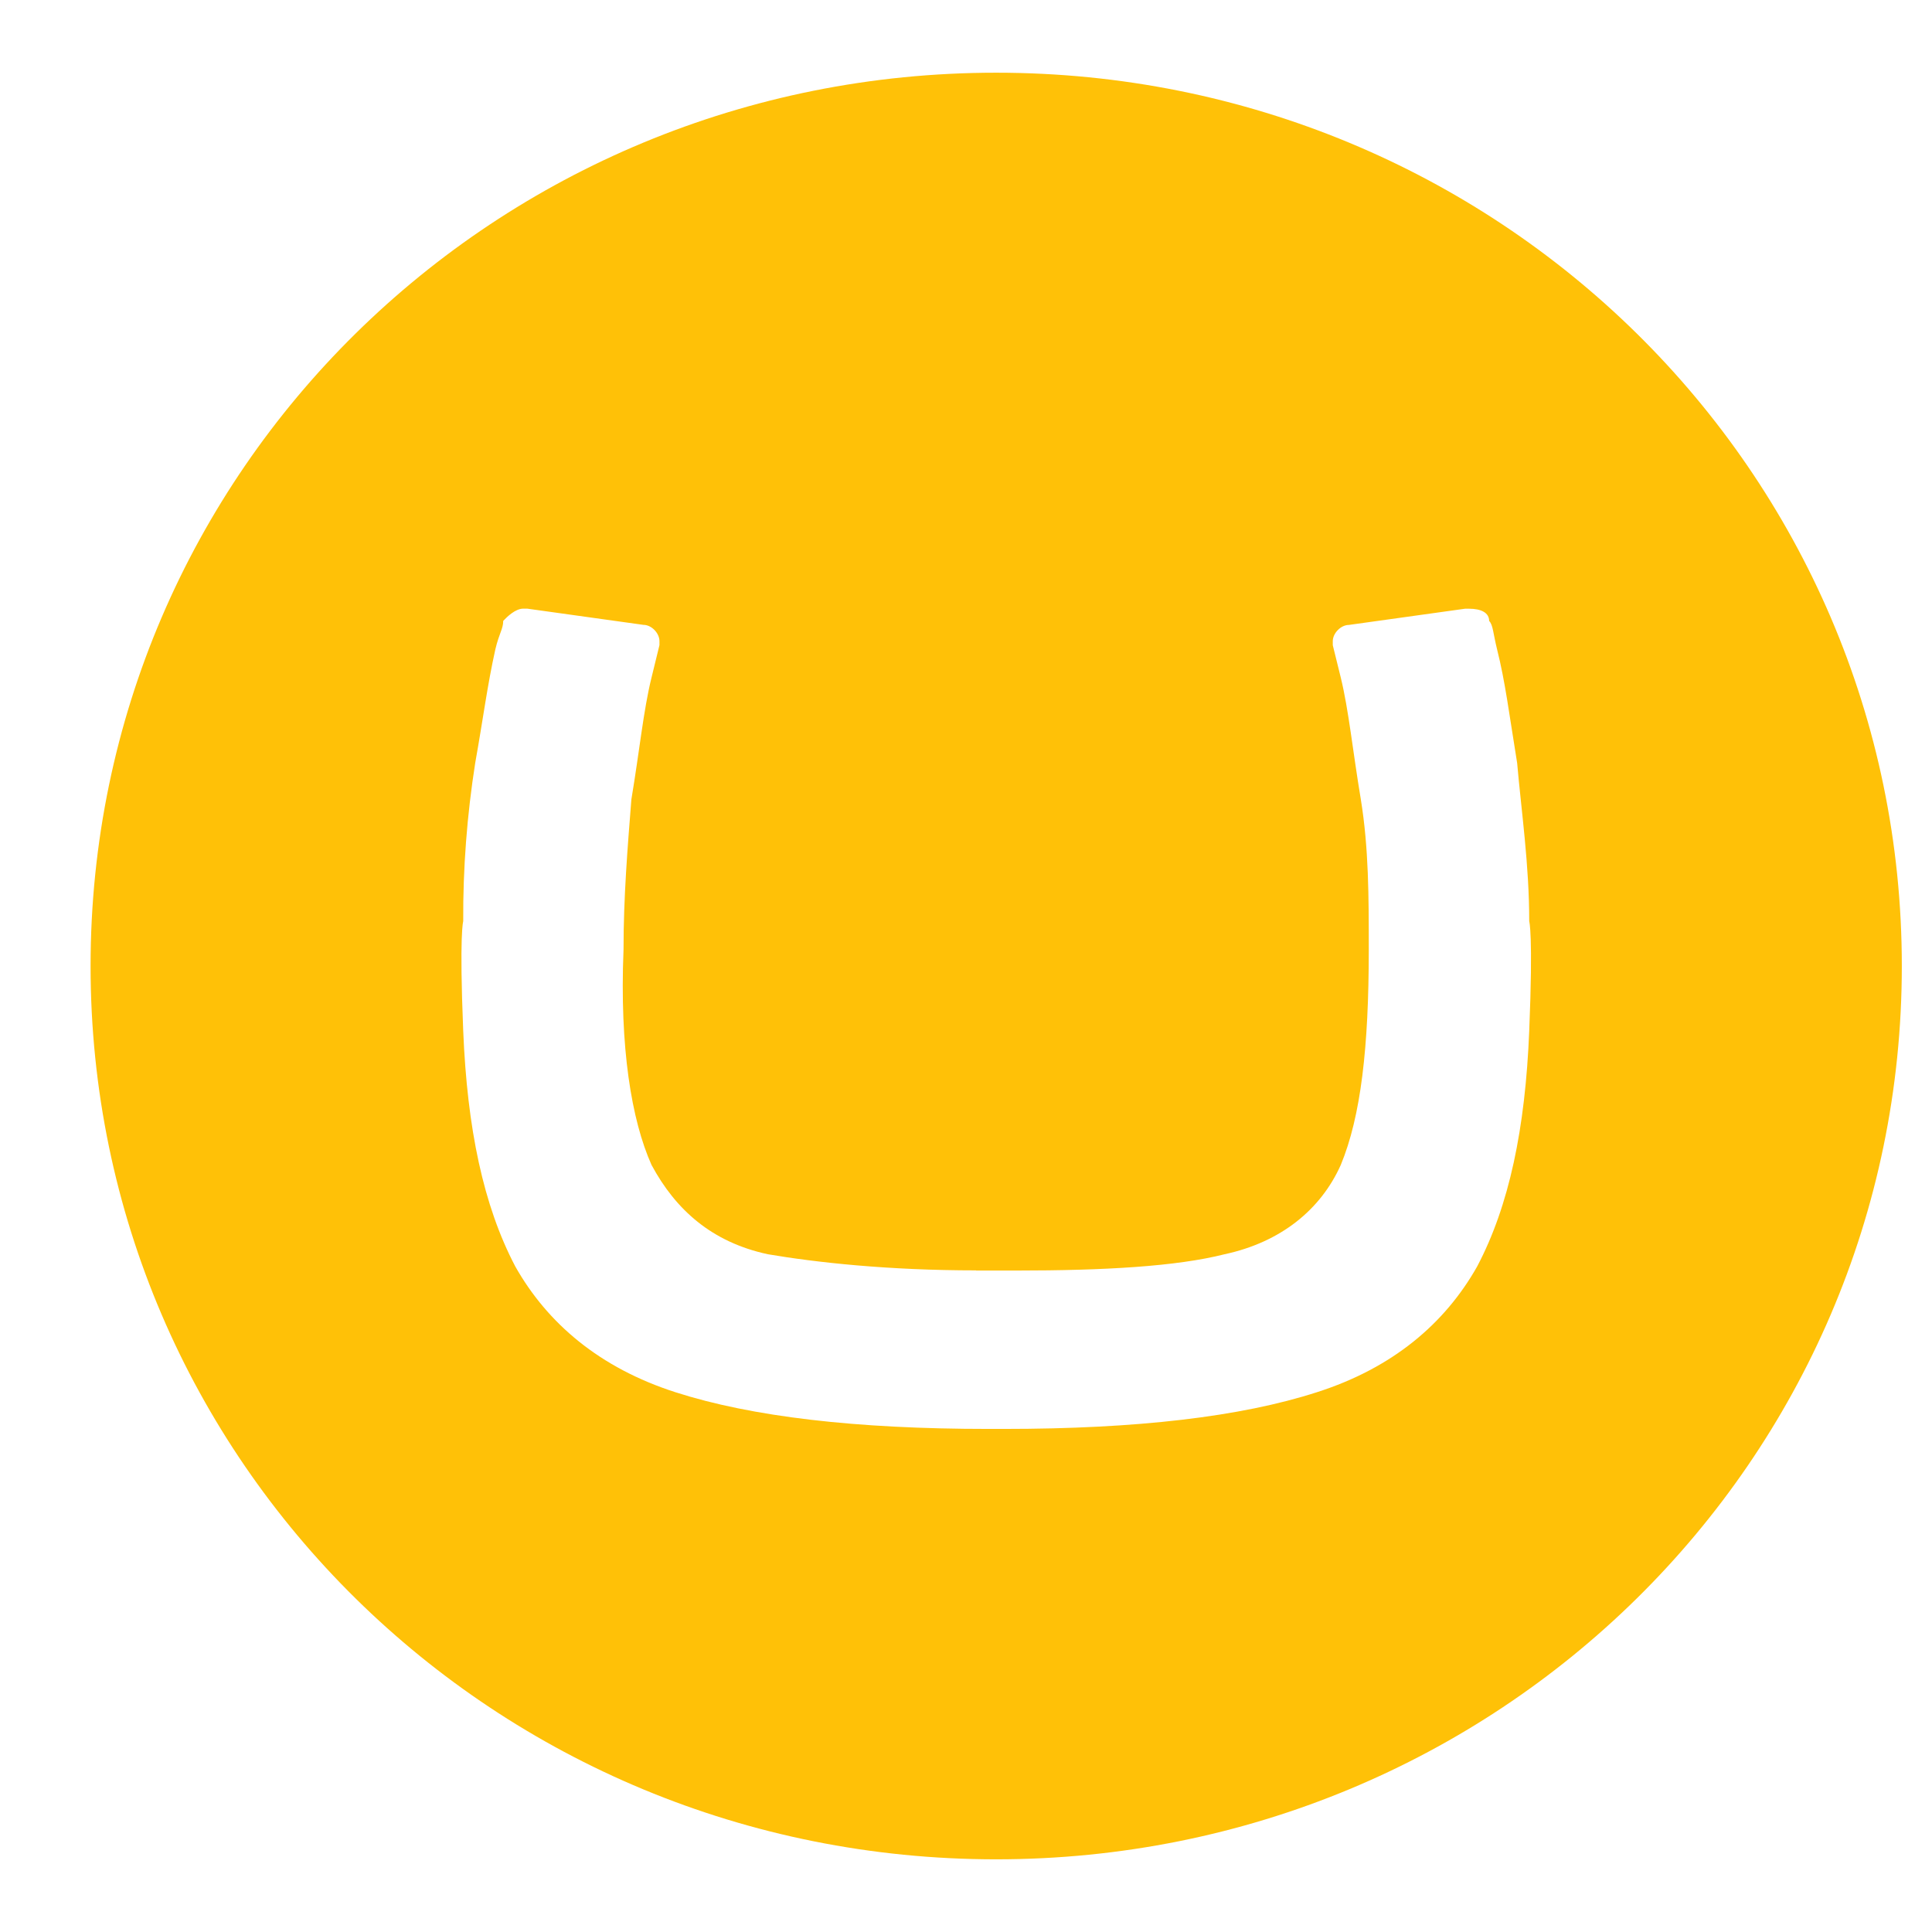
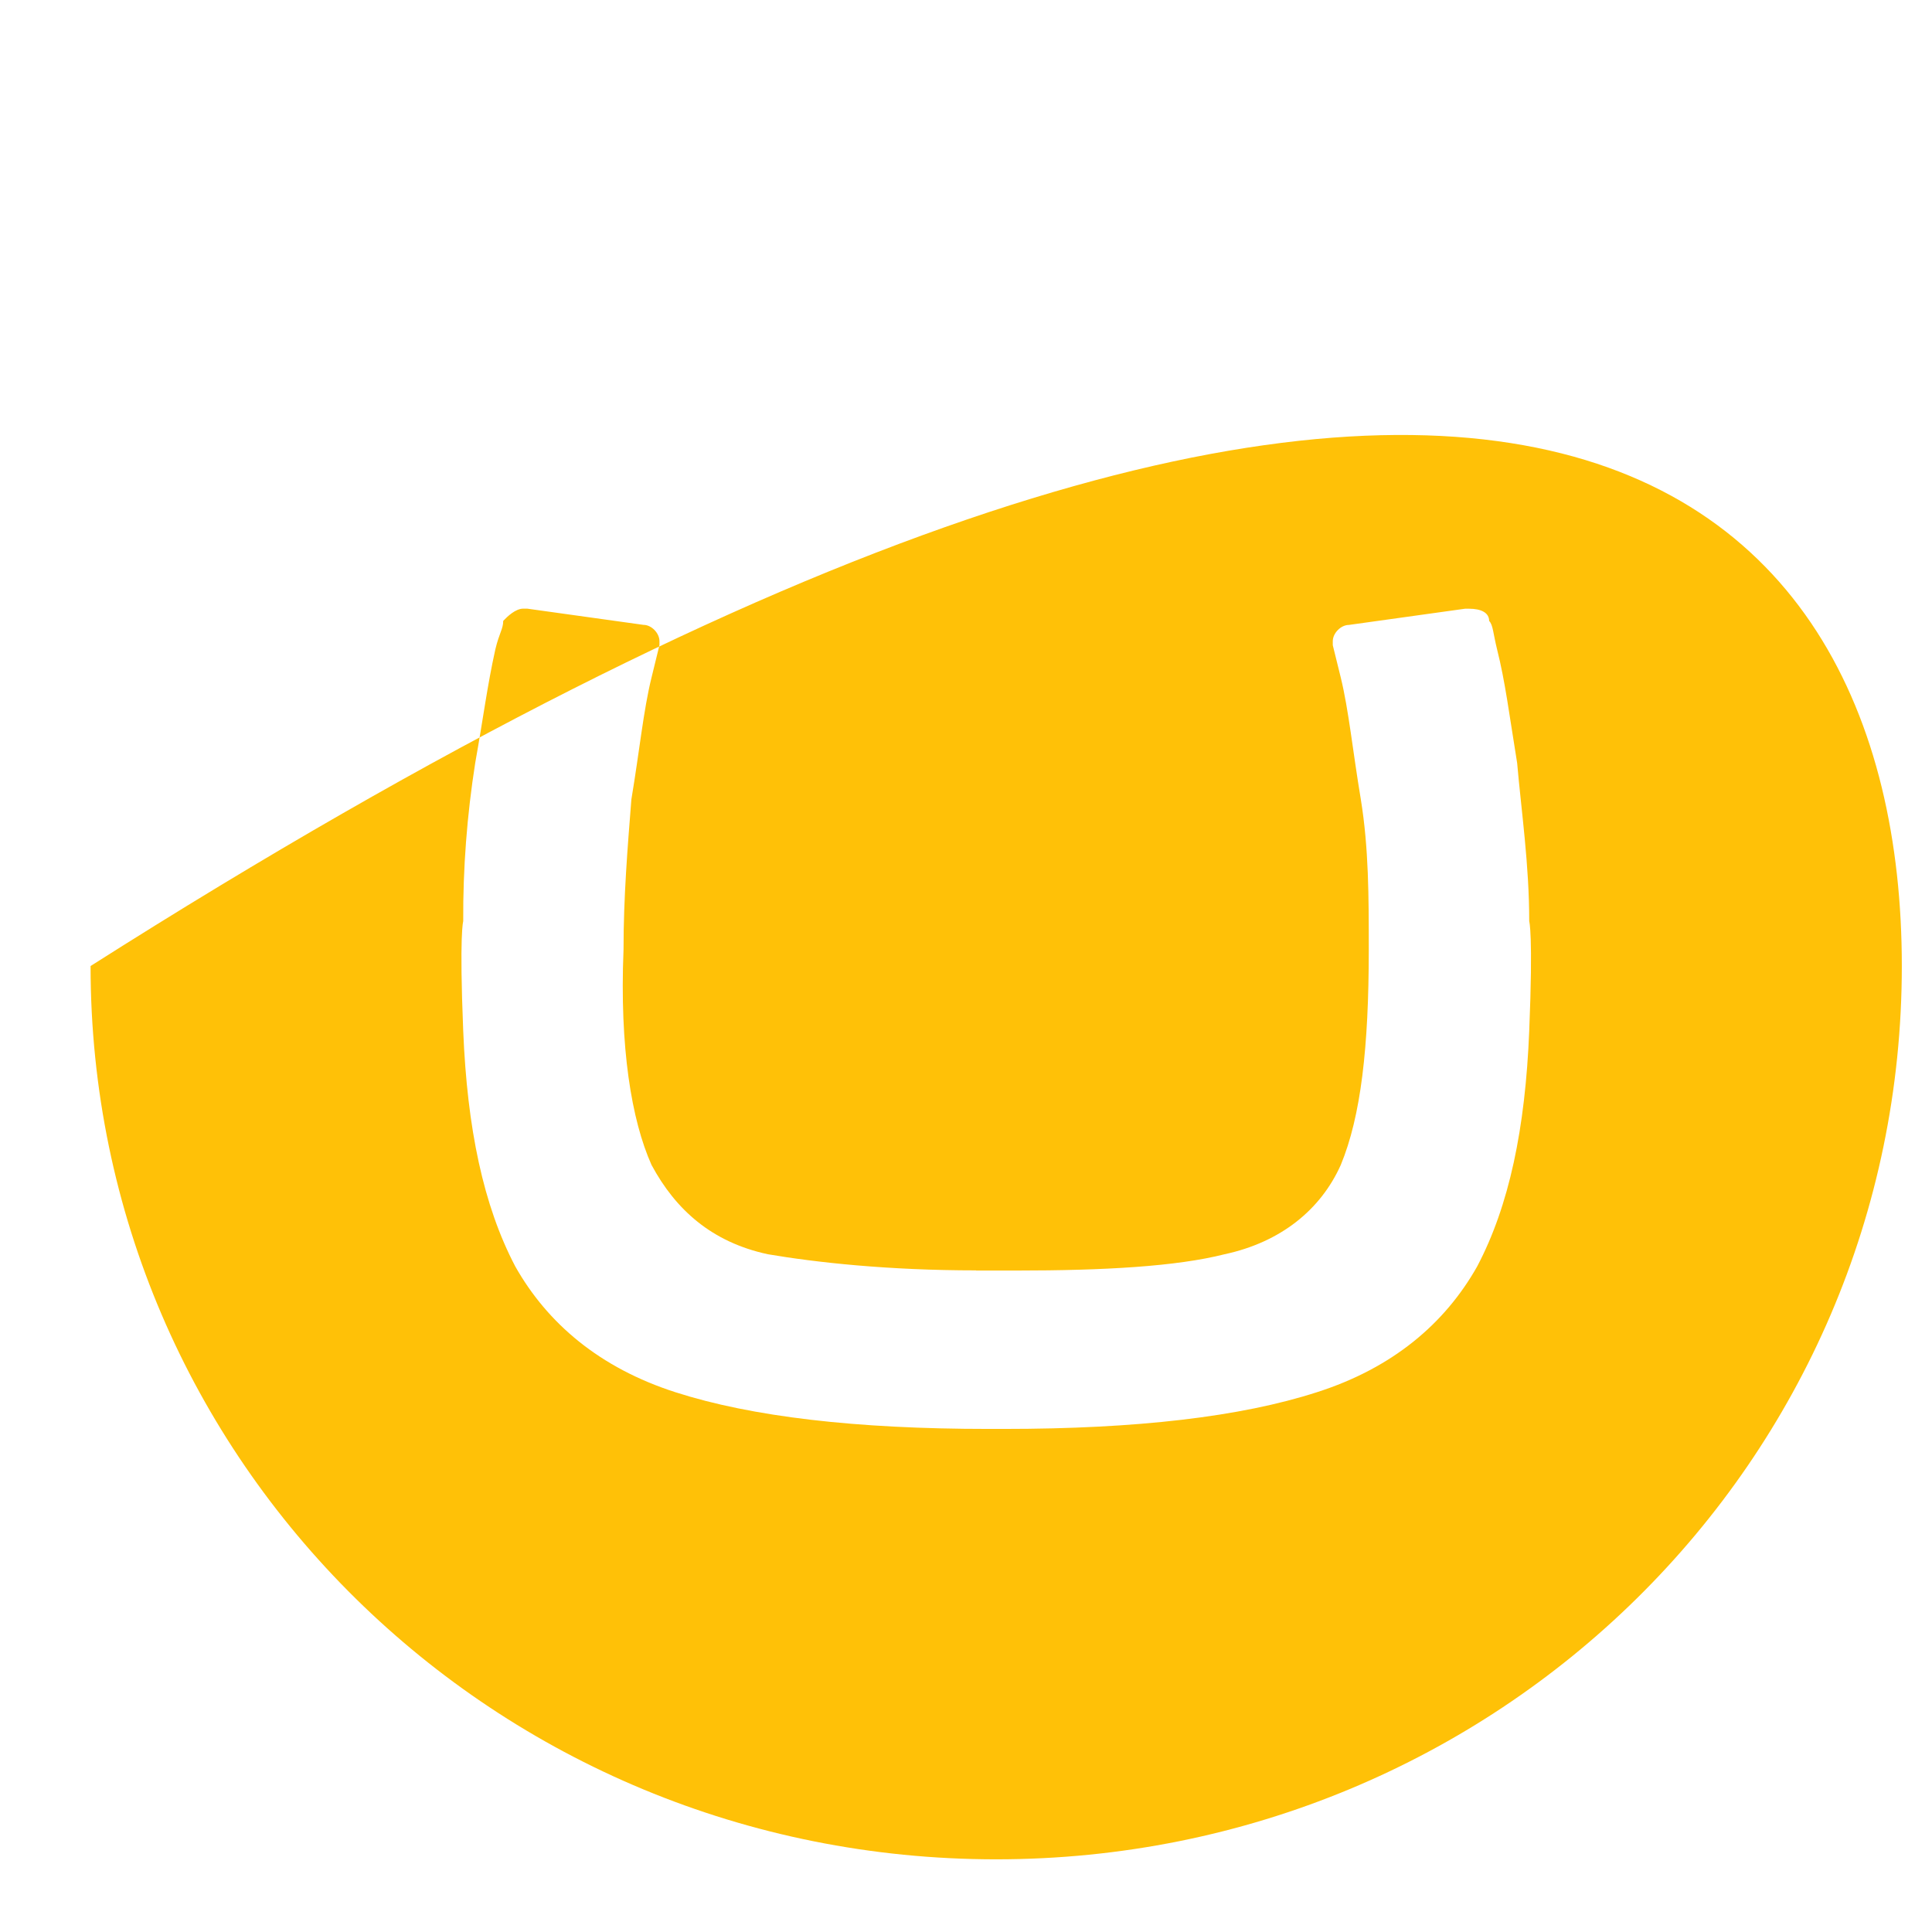
<svg xmlns="http://www.w3.org/2000/svg" width="84" height="84" viewBox="0 0 84 84" fill="none">
-   <path d="M3.938 42.001C3.938 20.461 21.535 3.161 43.312 3.161C65.09 3.161 82.688 20.461 82.688 42.001C82.688 63.533 65.09 80.84 43.312 80.84C21.535 80.84 3.938 63.536 3.938 42.001ZM42.44 55.234C38.607 55.234 35.474 54.888 33.383 54.532C30.942 54.007 29.37 52.591 28.327 50.649C27.454 48.7 26.936 45.532 27.11 41.292C27.11 39.001 27.284 36.88 27.451 34.759C27.805 32.644 27.976 30.878 28.327 29.459L28.672 28.049V27.876C28.672 27.527 28.327 27.168 27.976 27.168L22.923 26.463H22.752C22.408 26.463 22.053 26.812 21.879 26.995C21.879 27.34 21.706 27.523 21.538 28.228C21.184 29.818 21.01 31.227 20.662 33.169C20.304 35.447 20.127 37.751 20.14 40.055C20.14 40.055 19.966 40.584 20.14 44.823C20.314 49.063 21.013 52.414 22.404 55.064C23.799 57.532 26.066 59.473 29.374 60.534C32.688 61.598 37.213 62.127 42.965 62.127H43.664C49.416 62.127 53.941 61.601 57.248 60.534C60.562 59.477 62.829 57.535 64.224 55.064C65.618 52.421 66.317 49.063 66.488 44.823C66.662 40.584 66.488 40.055 66.488 40.055C66.488 37.585 66.147 35.284 65.963 33.176C65.618 31.055 65.445 29.641 65.09 28.232C64.916 27.527 64.916 27.171 64.746 26.998C64.746 26.642 64.401 26.466 63.873 26.466H63.699L58.646 27.171C58.301 27.171 57.947 27.527 57.947 27.879V28.052L58.295 29.462C58.642 30.882 58.813 32.644 59.167 34.759C59.512 36.883 59.512 38.998 59.512 41.292C59.512 45.532 59.171 48.531 58.295 50.649C57.422 52.597 55.686 54.007 53.245 54.532C51.148 55.064 48.014 55.241 44.182 55.241H42.44V55.234Z" fill="#FFC107" />
+   <path d="M3.938 42.001C65.09 3.161 82.688 20.461 82.688 42.001C82.688 63.533 65.09 80.84 43.312 80.84C21.535 80.84 3.938 63.536 3.938 42.001ZM42.44 55.234C38.607 55.234 35.474 54.888 33.383 54.532C30.942 54.007 29.37 52.591 28.327 50.649C27.454 48.7 26.936 45.532 27.11 41.292C27.11 39.001 27.284 36.88 27.451 34.759C27.805 32.644 27.976 30.878 28.327 29.459L28.672 28.049V27.876C28.672 27.527 28.327 27.168 27.976 27.168L22.923 26.463H22.752C22.408 26.463 22.053 26.812 21.879 26.995C21.879 27.34 21.706 27.523 21.538 28.228C21.184 29.818 21.01 31.227 20.662 33.169C20.304 35.447 20.127 37.751 20.14 40.055C20.14 40.055 19.966 40.584 20.14 44.823C20.314 49.063 21.013 52.414 22.404 55.064C23.799 57.532 26.066 59.473 29.374 60.534C32.688 61.598 37.213 62.127 42.965 62.127H43.664C49.416 62.127 53.941 61.601 57.248 60.534C60.562 59.477 62.829 57.535 64.224 55.064C65.618 52.421 66.317 49.063 66.488 44.823C66.662 40.584 66.488 40.055 66.488 40.055C66.488 37.585 66.147 35.284 65.963 33.176C65.618 31.055 65.445 29.641 65.09 28.232C64.916 27.527 64.916 27.171 64.746 26.998C64.746 26.642 64.401 26.466 63.873 26.466H63.699L58.646 27.171C58.301 27.171 57.947 27.527 57.947 27.879V28.052L58.295 29.462C58.642 30.882 58.813 32.644 59.167 34.759C59.512 36.883 59.512 38.998 59.512 41.292C59.512 45.532 59.171 48.531 58.295 50.649C57.422 52.597 55.686 54.007 53.245 54.532C51.148 55.064 48.014 55.241 44.182 55.241H42.44V55.234Z" fill="#FFC107" />
</svg>